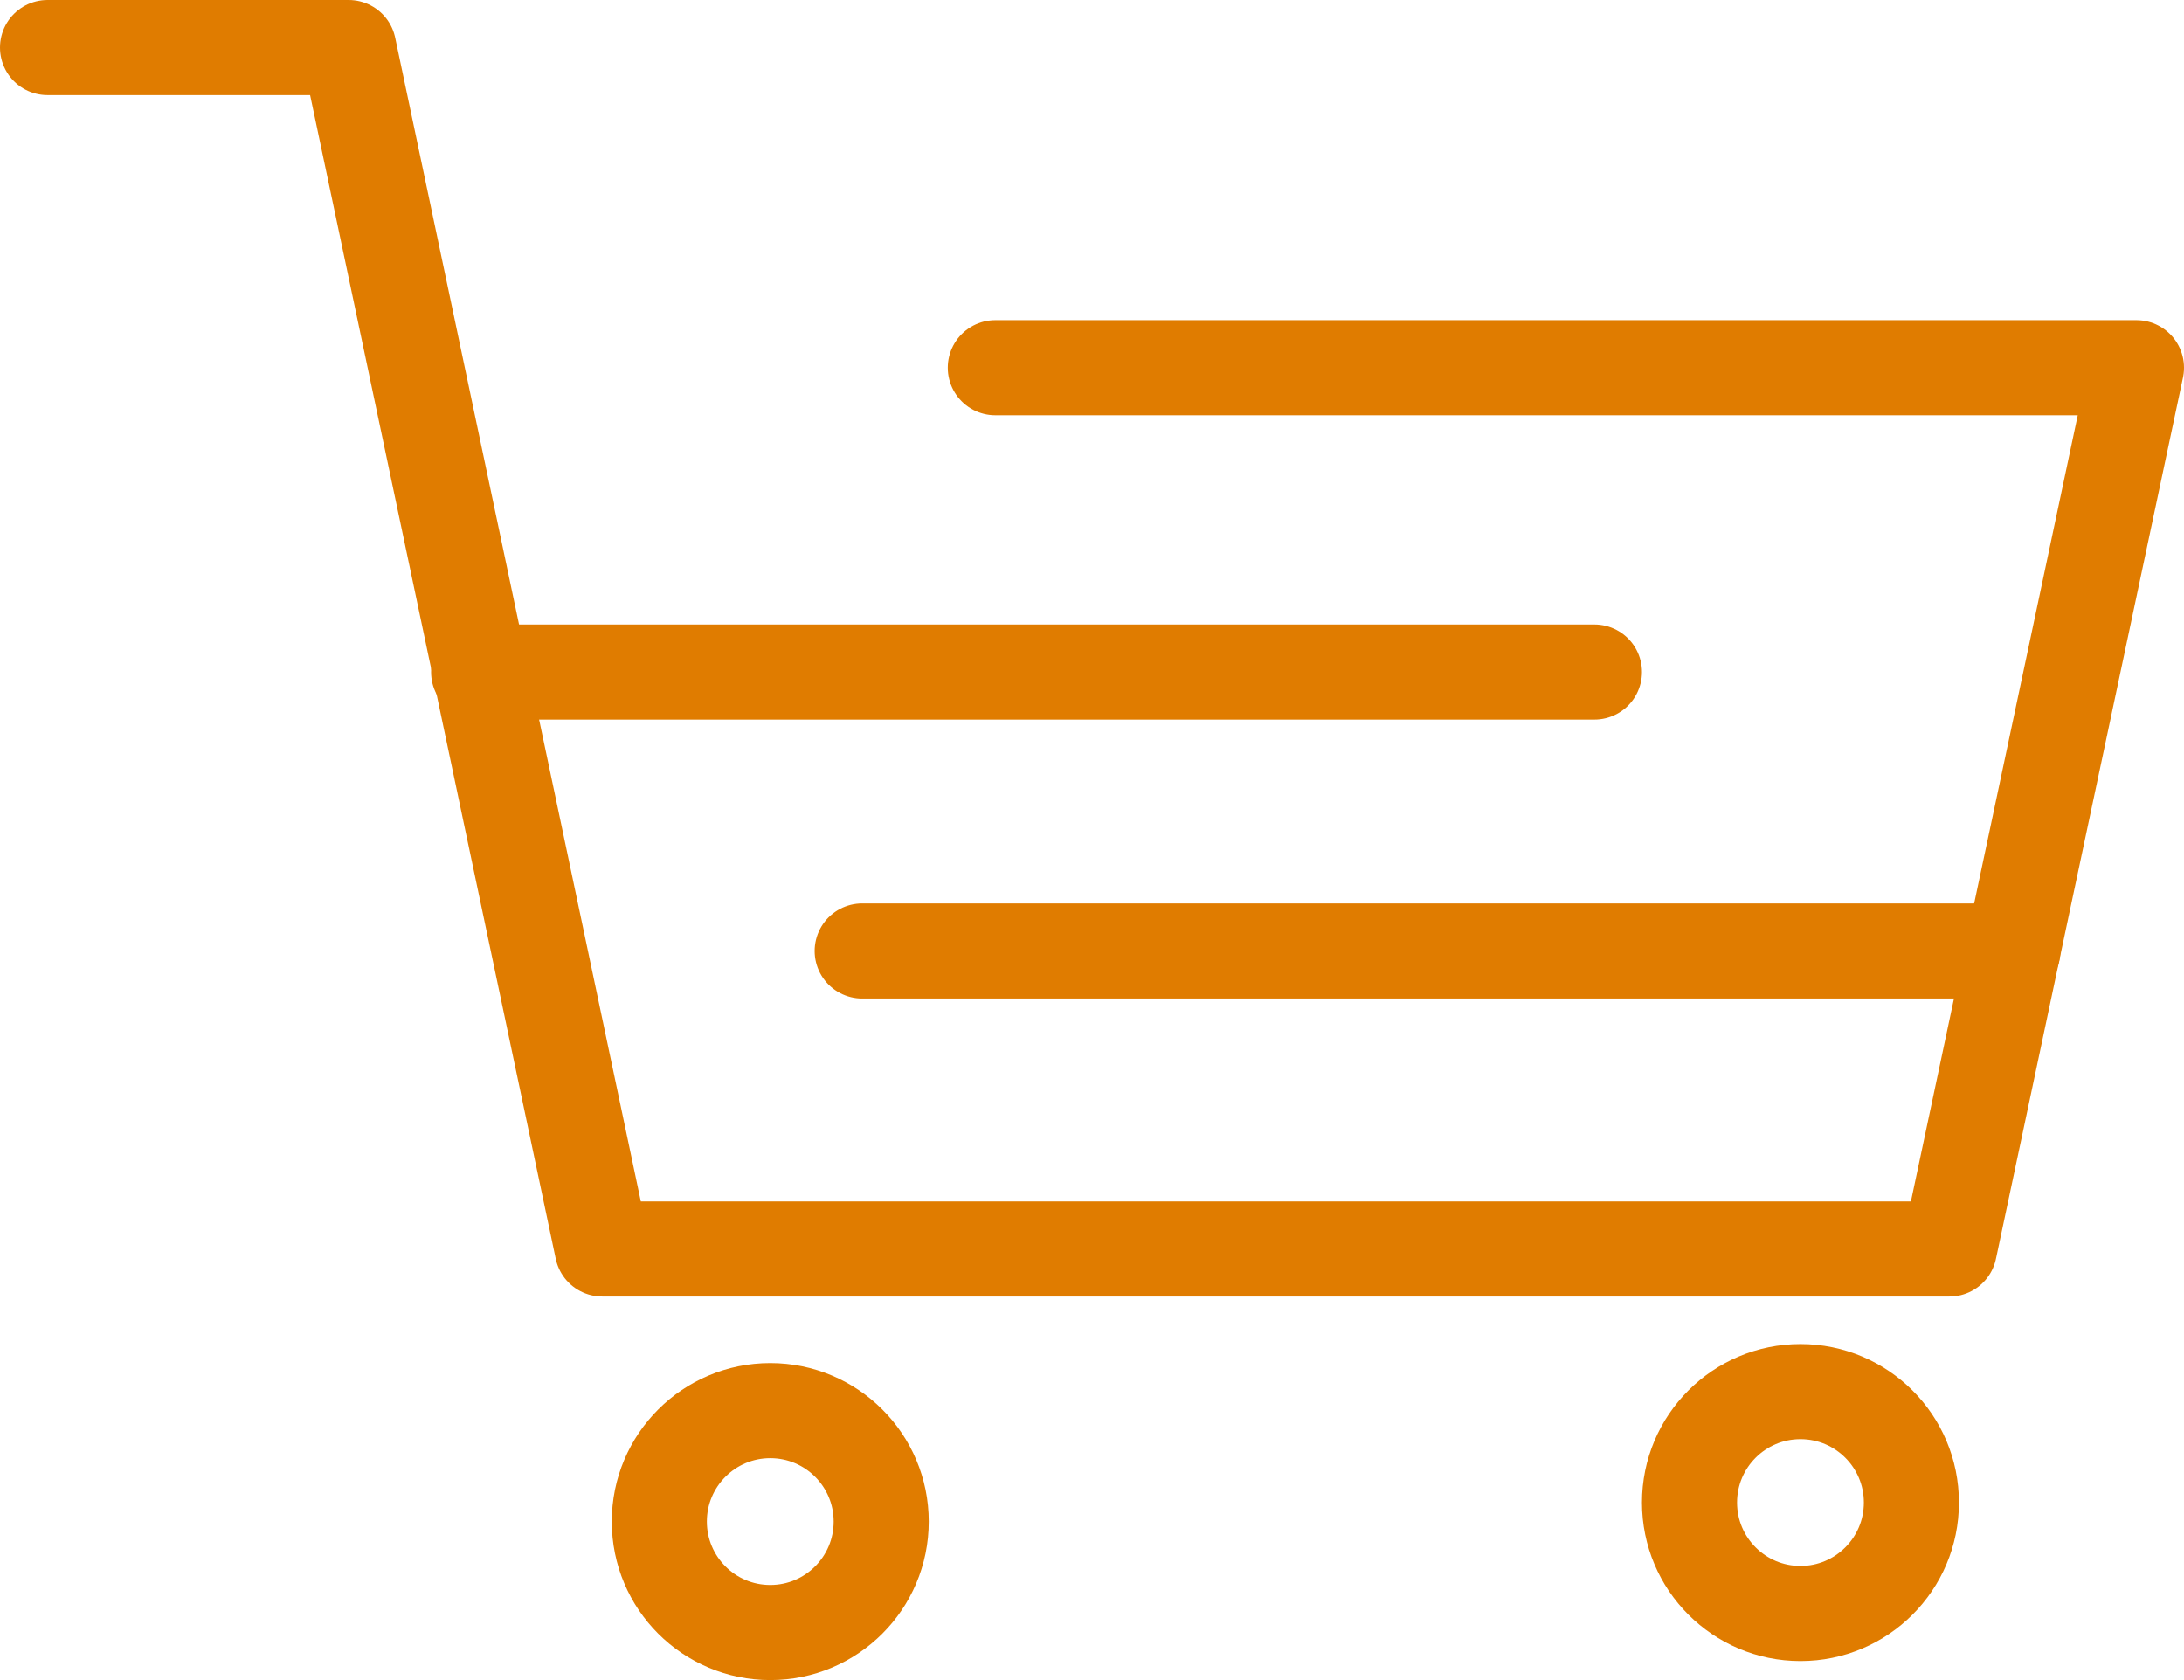
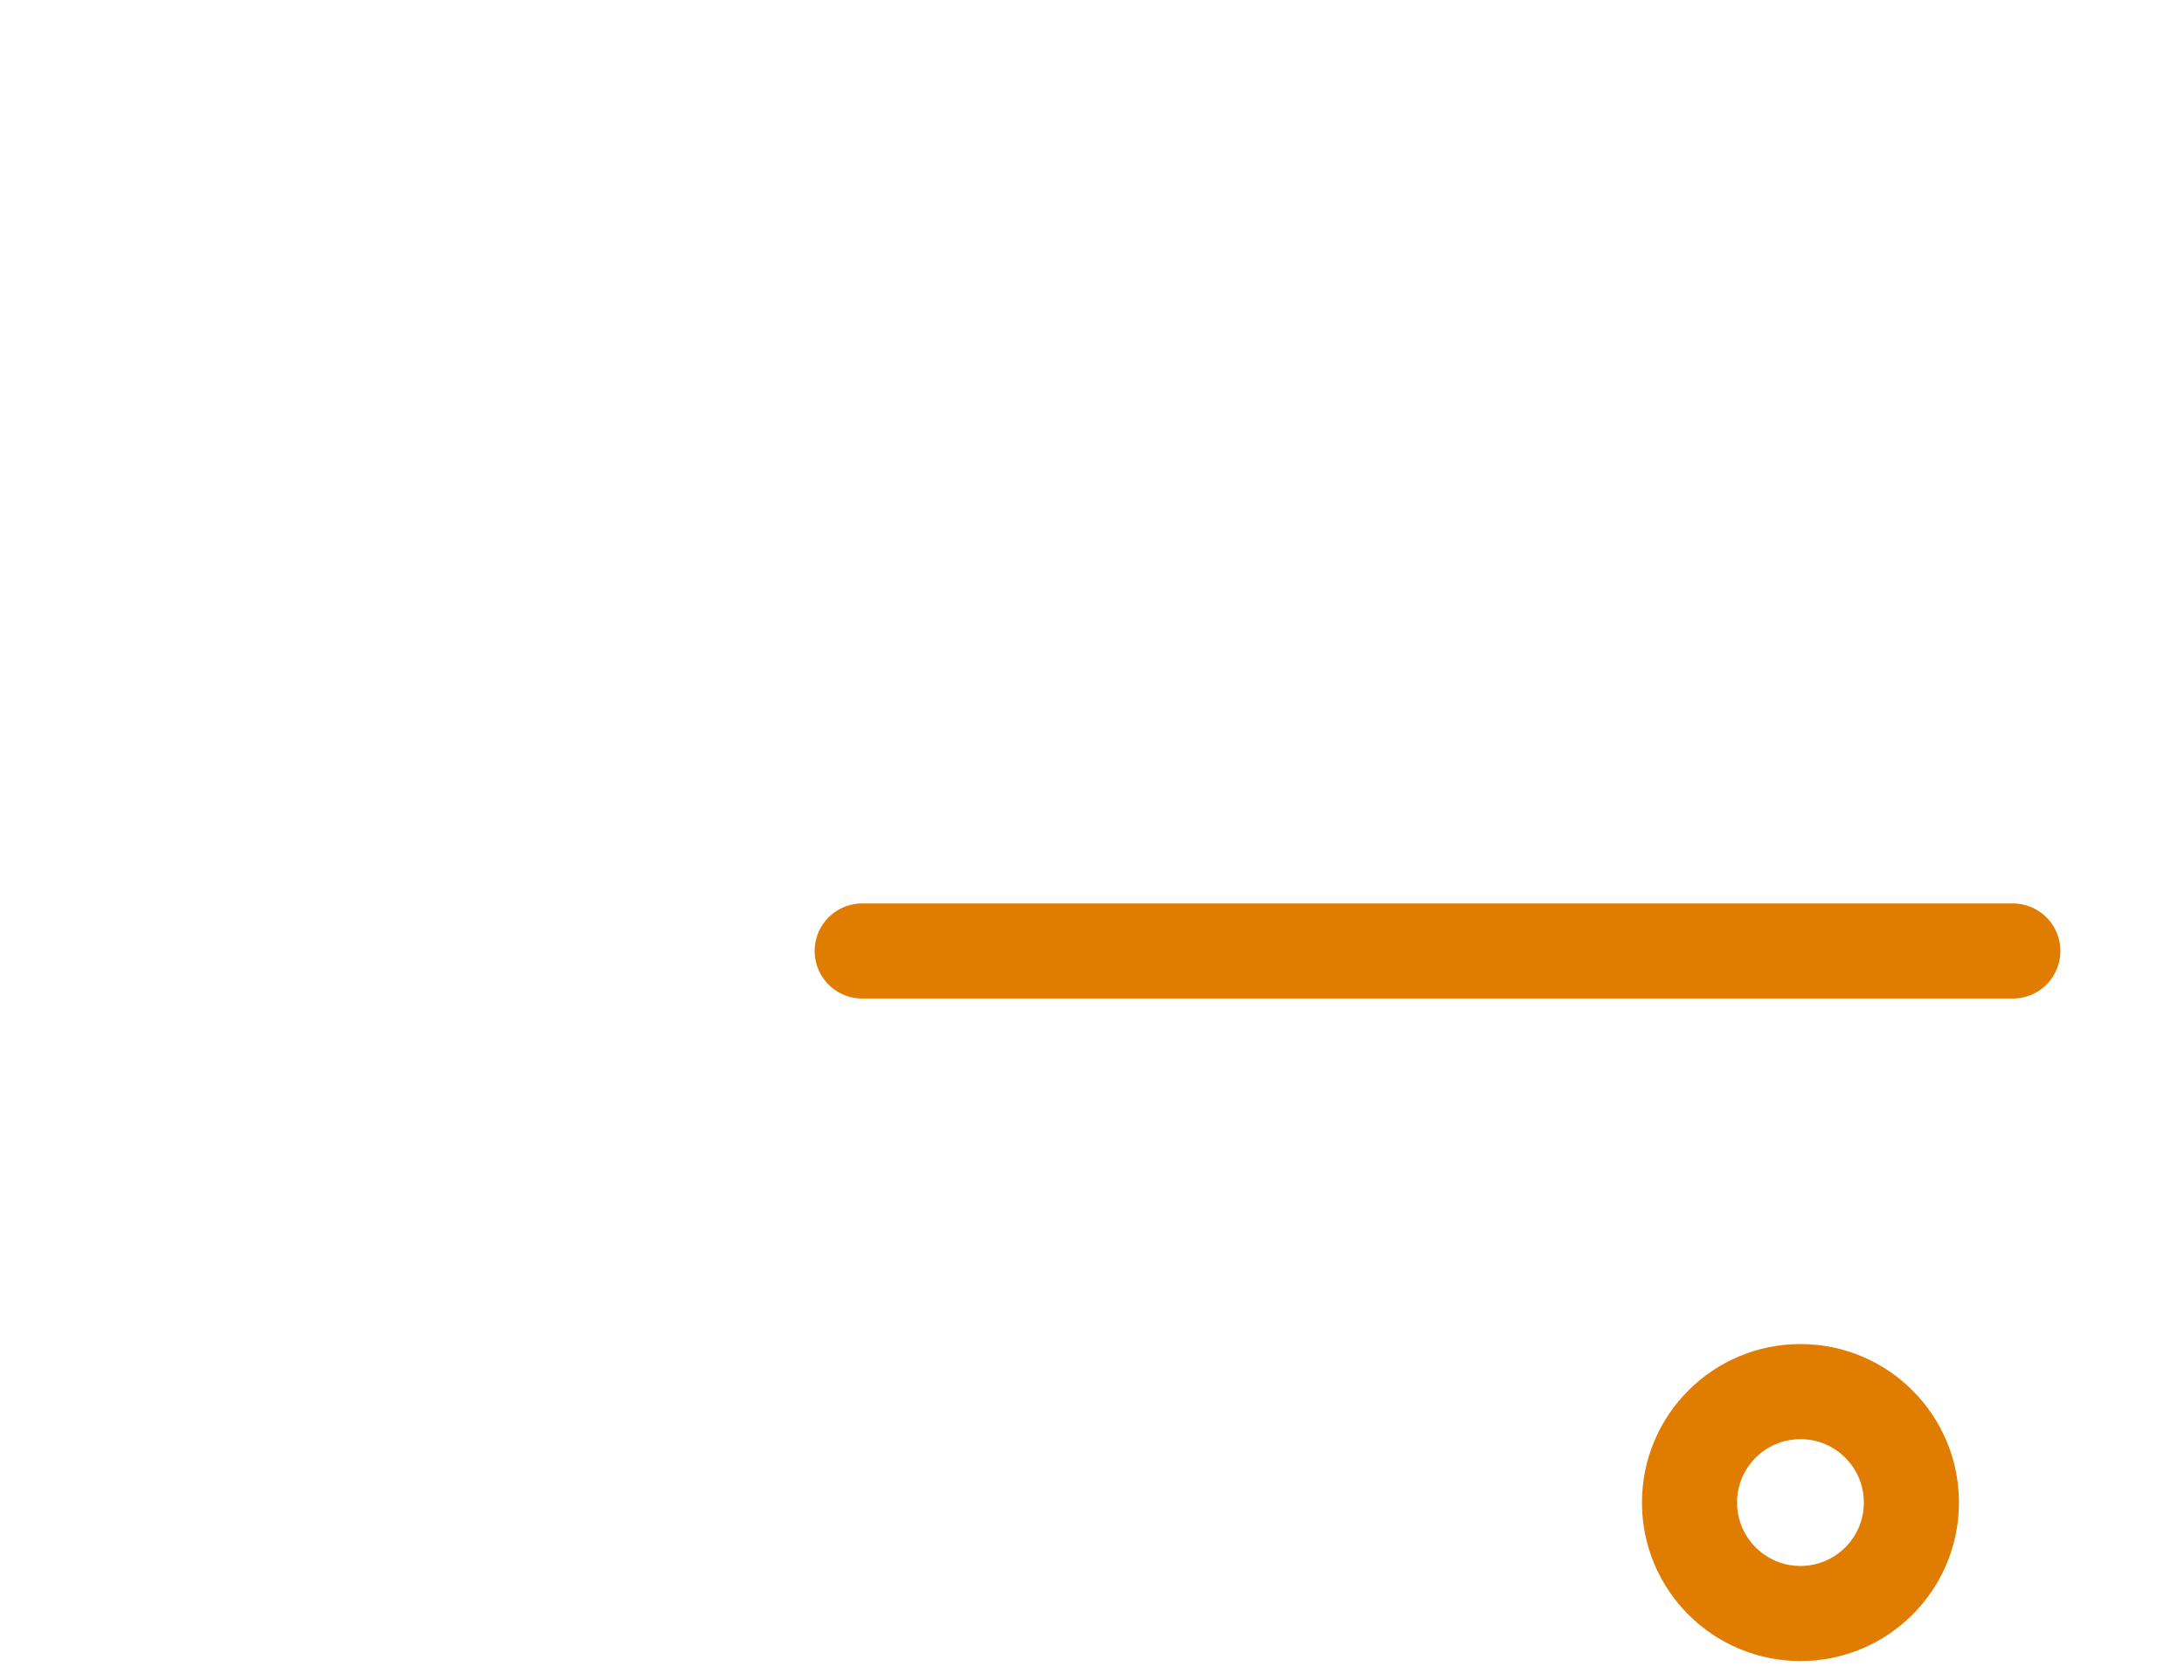
<svg xmlns="http://www.w3.org/2000/svg" version="1.1" id="Layer_1" x="0px" y="0px" viewBox="0 0 68.9 53" style="enable-background:new 0 0 68.9 53;" xml:space="preserve">
  <style type="text/css">
	.st0{fill:#FDF9F0;}
	.st1{opacity:0.4;fill:#D8D5A7;}
	.st2{opacity:0.4;fill:#FDF9F0;}
	.st3{opacity:0.4;}
	.st4{fill:#FDF9F0;}
	.st5{opacity:0.6;}
	.st6{fill:#80C7BC;}
	.st7{fill:#E07C00;}
	.st8{fill:#80C7BC;}
	.st9{fill:#727276;}
	.st10{fill:#292E33;}
	.st11{fill:#E07C00;}
	.st12{fill:url(#SVGID_1_);}
	.st13{fill:url(#SVGID_2_);}
	.st14{fill:url(#SVGID_3_);}
	.st15{fill:url(#SVGID_4_);}
	.st16{fill:#D1AF7C;}
	.st17{fill:#00001C;}
	.st18{fill:#8C6449;}
	.st19{fill:url(#SVGID_5_);}
	.st20{fill:url(#SVGID_6_);}
	.st21{fill:url(#SVGID_7_);}
	.st22{fill:url(#SVGID_8_);}
	.st23{fill:none;}
	.st24{fill:url(#SVGID_9_);}
	.st25{fill:url(#SVGID_10_);}
	.st26{fill:#517031;}
	.st27{fill:url(#SVGID_11_);}
	.st28{fill:url(#SVGID_12_);}
	.st29{fill:url(#SVGID_13_);}
	.st30{fill:url(#SVGID_14_);}
	.st31{fill:#8CA54C;}
	.st32{fill:none;stroke:#E07C00;stroke-width:3;stroke-linecap:round;stroke-linejoin:round;stroke-miterlimit:10;}
	.st33{fill:none;stroke:#FDF9F0;stroke-width:3;stroke-miterlimit:10;}
	.st34{fill:url(#SVGID_15_);}
	.st35{fill:url(#SVGID_16_);}
	.st36{fill:url(#SVGID_17_);}
	.st37{fill:url(#SVGID_18_);}
	.st38{fill:url(#SVGID_19_);}
	.st39{fill:url(#SVGID_20_);}
	.st40{fill:url(#SVGID_21_);}
	.st41{fill:url(#SVGID_22_);}
	.st42{fill:url(#SVGID_23_);}
	.st43{fill:url(#SVGID_24_);}
	.st44{fill:url(#SVGID_25_);}
	.st45{fill:url(#SVGID_26_);}
	.st46{fill:url(#SVGID_27_);}
	.st47{fill:url(#SVGID_28_);}
	.st48{fill:none;stroke:#000000;stroke-miterlimit:10;}
	.st49{fill:none;stroke:#80C7BC;stroke-miterlimit:10;}
	.st50{fill:url(#SVGID_35_);}
	.st51{fill:url(#SVGID_36_);}
	.st52{fill:url(#SVGID_37_);}
	.st53{fill:url(#SVGID_38_);}
	.st54{fill:url(#SVGID_39_);}
	.st55{fill:url(#SVGID_40_);}
	.st56{fill:url(#SVGID_41_);}
	.st57{fill:url(#SVGID_42_);}
	.st58{fill:url(#SVGID_43_);}
	.st59{fill:url(#SVGID_44_);}
	.st60{fill:url(#SVGID_45_);}
	.st61{fill:url(#SVGID_46_);}
	.st62{fill:url(#SVGID_47_);}
	.st63{fill:url(#SVGID_48_);}
	.st64{fill:none;stroke:#FDF9F0;stroke-miterlimit:10;}
	.st65{opacity:0.5;}
	.st66{fill:none;stroke:#FDF9F0;stroke-width:6;stroke-miterlimit:10;}
	.st67{fill:url(#SVGID_49_);}
	.st68{fill:url(#SVGID_50_);}
	.st69{fill:url(#SVGID_51_);}
	.st70{fill:url(#SVGID_52_);}
	.st71{fill:url(#SVGID_53_);}
	.st72{fill:url(#SVGID_54_);}
	.st73{fill:url(#SVGID_55_);}
	.st74{fill:url(#SVGID_56_);}
	.st75{fill:url(#SVGID_57_);}
	.st76{fill:url(#SVGID_58_);}
	.st77{fill:url(#SVGID_59_);}
	.st78{fill:url(#SVGID_60_);}
	.st79{fill:url(#SVGID_61_);}
	.st80{fill:url(#SVGID_62_);}
	.st81{fill:#80C7BC;stroke:#80C7BC;stroke-miterlimit:10;}
	.st82{opacity:0.4;clip-path:url(#SVGID_64_);fill:#FDF9F0;}
	.st83{opacity:0.4;clip-path:url(#SVGID_66_);fill:#D8D5A7;}
	.st84{fill:#E8E8E8;}
	.st85{fill:#FFDDA8;}
	.st86{fill:#F9C98A;}
	.st87{fill:#BC7C46;}
	.st88{fill:#DDA866;}
	.st89{fill:#4F2E16;}
	.st90{fill:#A8632F;}
	.st91{fill:none;stroke:#80C7BC;stroke-width:2;stroke-miterlimit:10;}
	.st92{opacity:0.6;clip-path:url(#SVGID_68_);fill:#E07C00;}
</style>
  <g>
    <g>
-       <polyline class="st32" points="1.5,1.5 11,1.5 19,39.4 61.5,39.4 67.4,11.6 31.4,11.6   " />
-       <line class="st32" x1="15.1" y1="21.2" x2="50.3" y2="21.2" />
      <line class="st32" x1="27.2" y1="30" x2="63.5" y2="30" />
-       <circle class="st32" cx="24.3" cy="48" r="3.5" />
      <circle class="st32" cx="56.8" cy="47.4" r="3.5" />
    </g>
  </g>
</svg>